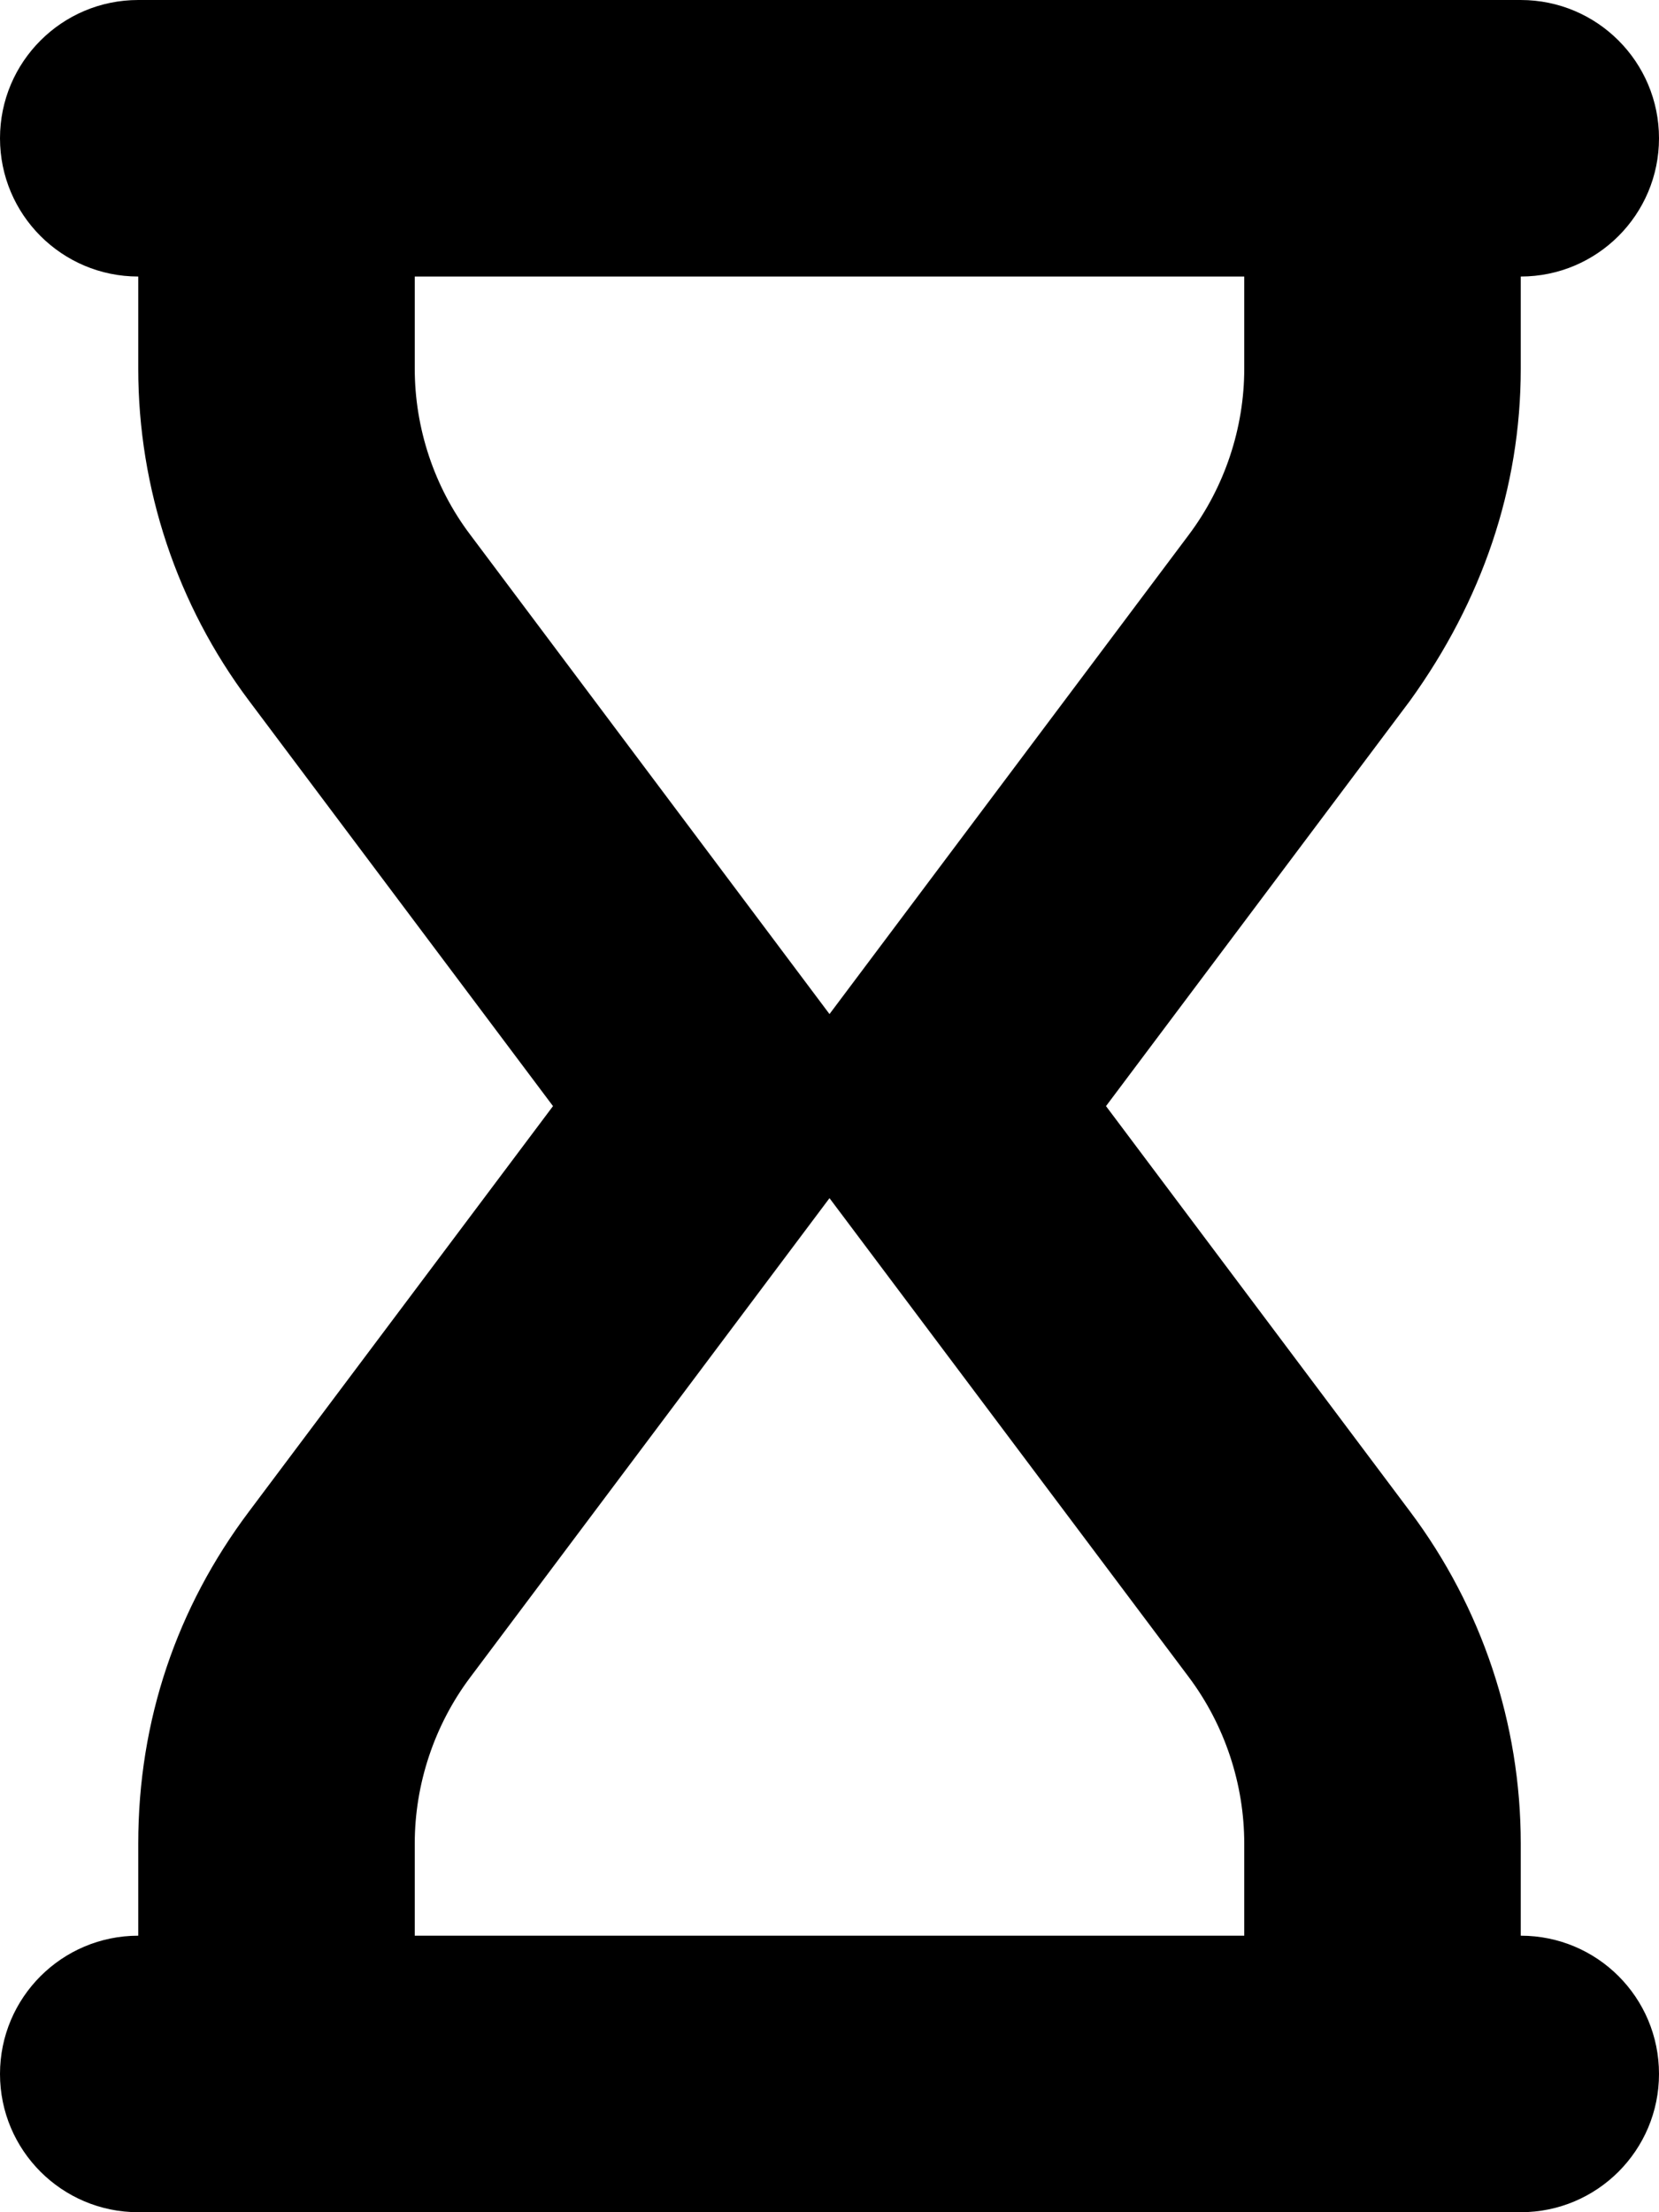
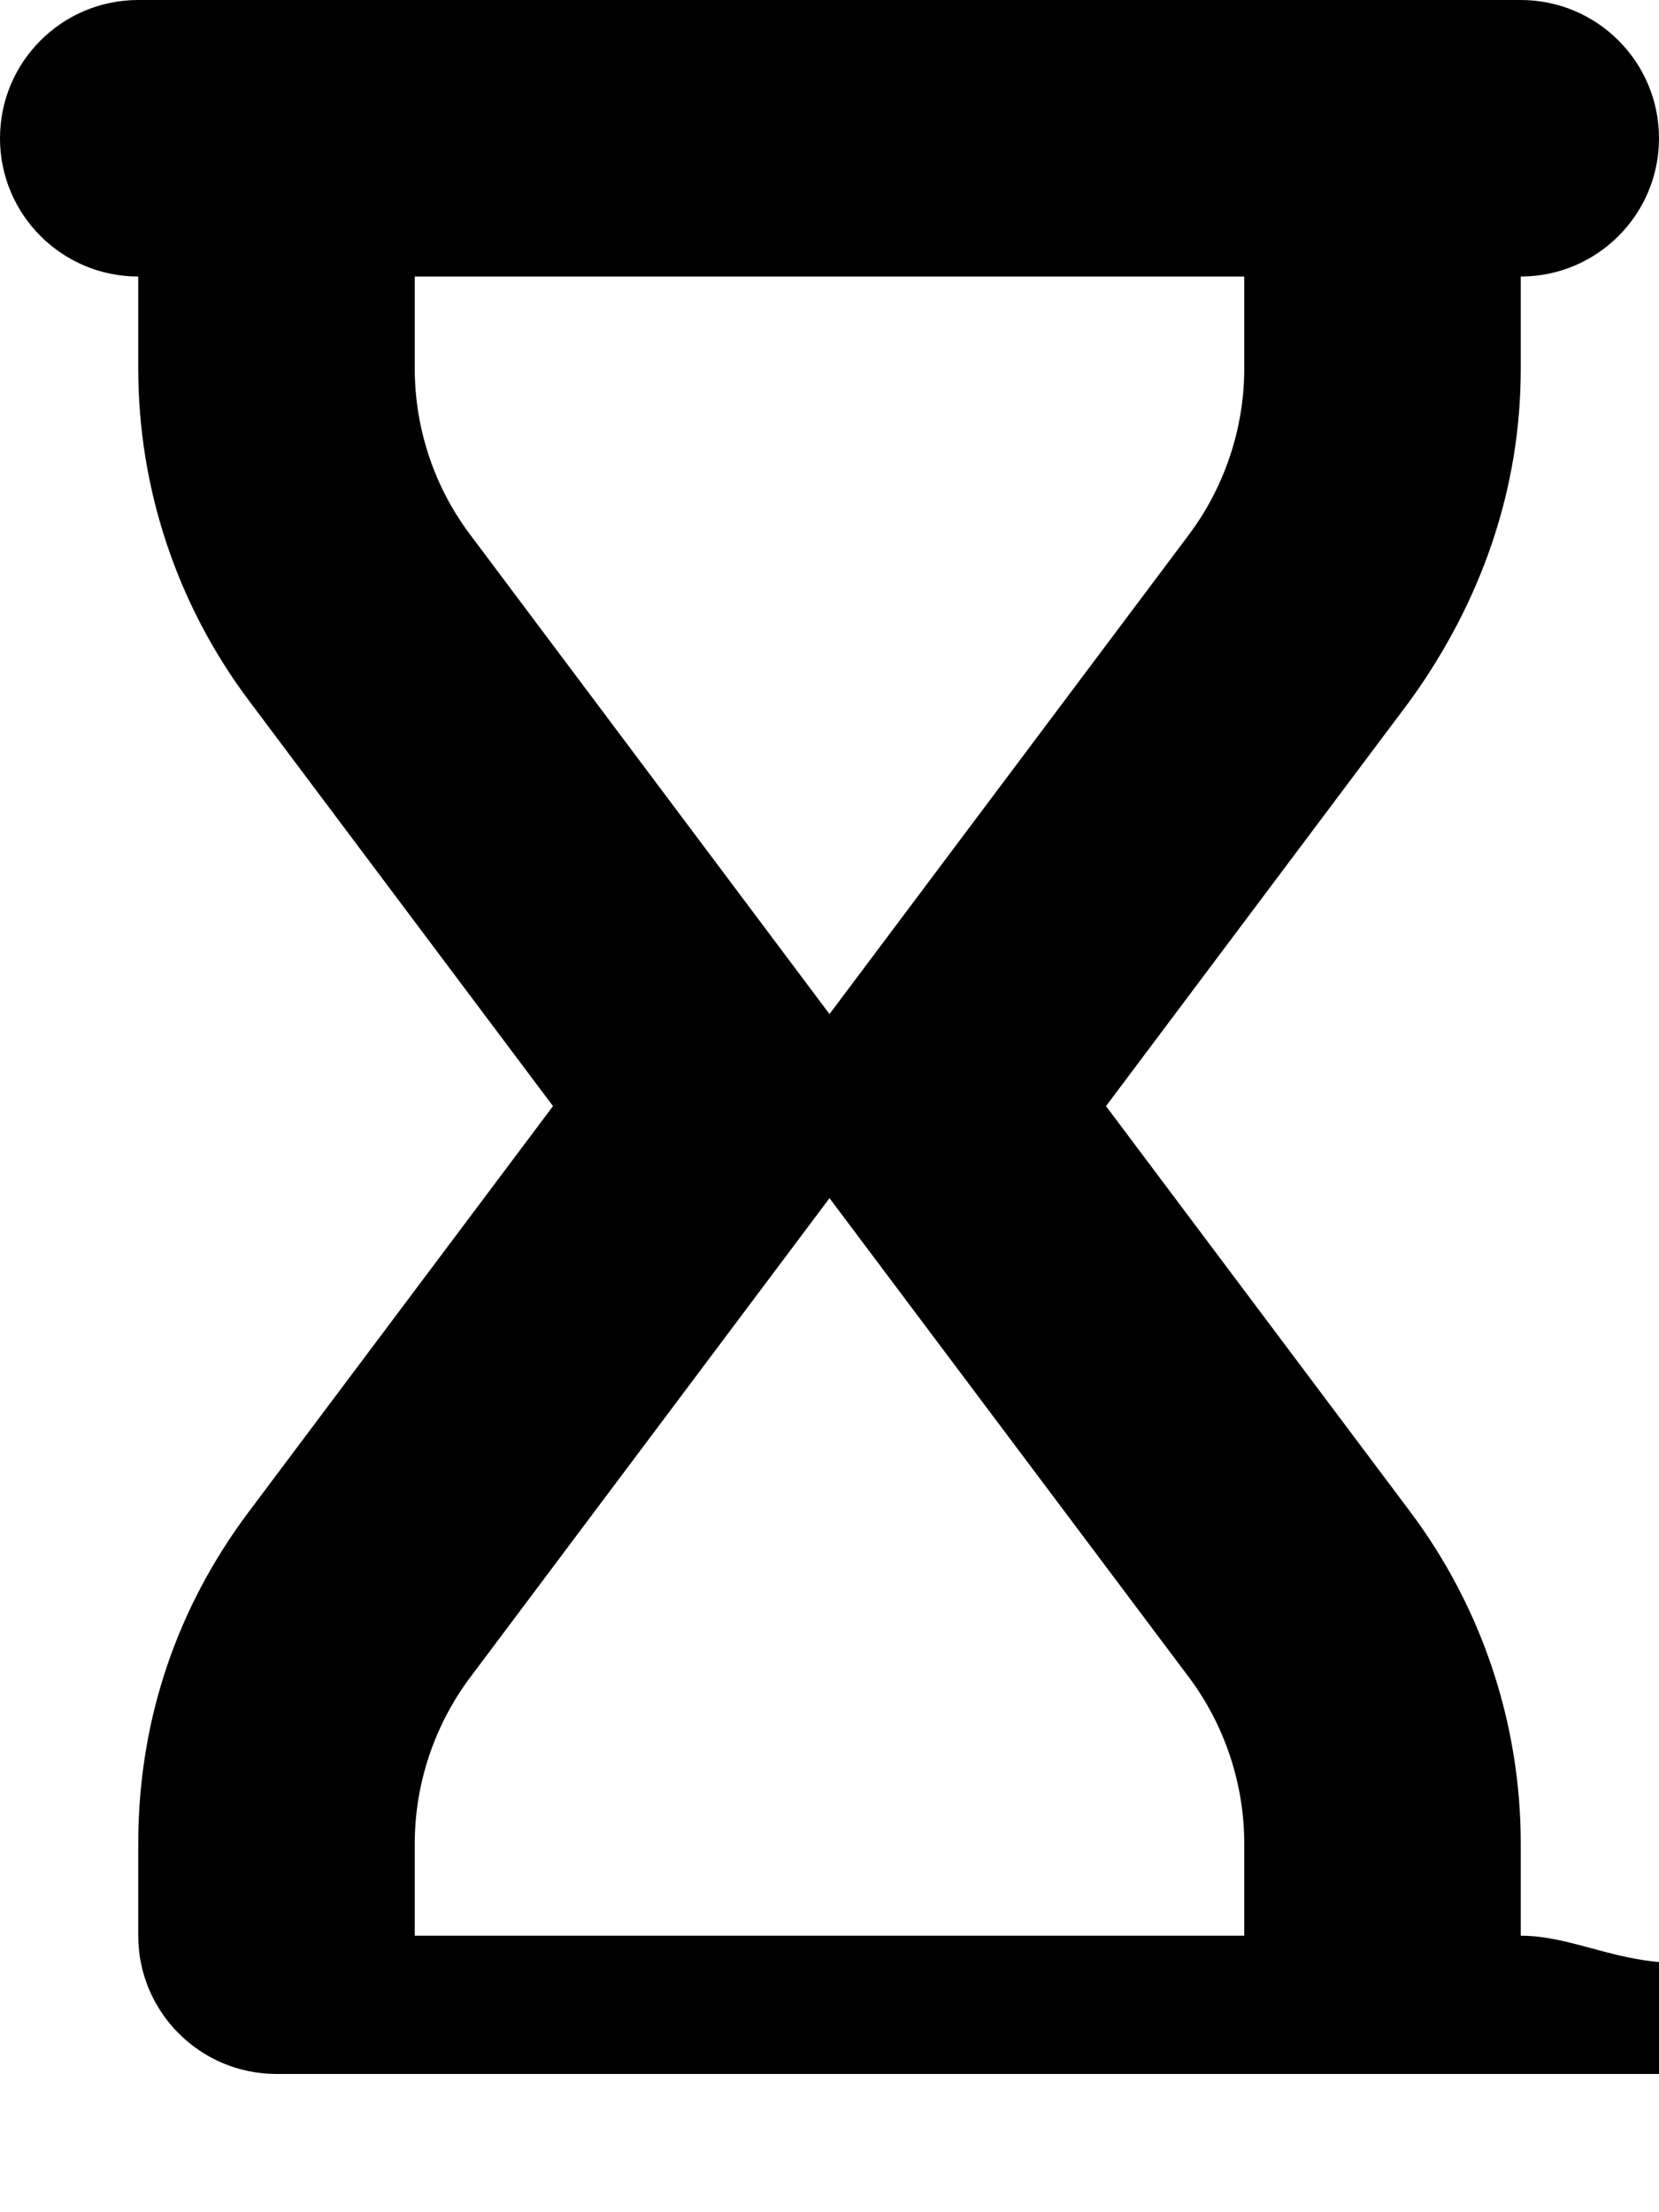
<svg xmlns="http://www.w3.org/2000/svg" viewBox="0 0 384 512">
-   <path d="M352 448v-21.34c0-27.7-8.982-54.64-25.6-76.8L256 256l70.4-93.87C343 139.1 352 113 352 85.33V64c17.67 0 32-14.33 32-32c0-17.67-14.33-32-32-32H32C14.33 0 0 14.33 0 32c0 17.67 14.33 32 32 32v21.33c0 27.7 8.982 54.64 25.6 76.8L128 256l-70.4 93.87C40.98 372 32 398.1 32 426.7V448c-17.67 0-32 14.33-32 32c0 17.67 14.33 32 32 32h320c17.67 0 32-14.33 32-32C384 462.3 369.7 448 352 448zM108.8 123.7C100.5 112.7 96 99.09 96 85.33V64h192v21.33c0 13.76-4.545 27.39-12.8 38.4L192 234.7L108.8 123.7zM96 448v-21.34c0-13.75 4.545-27.39 12.8-38.4L192 277.3l83.2 110.9C283.5 399.3 288 412.9 288 426.7V448H96z" />
+   <path d="M352 448v-21.34c0-27.7-8.982-54.64-25.6-76.8L256 256l70.4-93.87C343 139.1 352 113 352 85.33V64c17.67 0 32-14.33 32-32c0-17.67-14.33-32-32-32H32C14.33 0 0 14.33 0 32c0 17.67 14.33 32 32 32v21.33c0 27.7 8.982 54.64 25.6 76.8L128 256l-70.4 93.87C40.98 372 32 398.1 32 426.7V448c0 17.67 14.33 32 32 32h320c17.67 0 32-14.33 32-32C384 462.3 369.7 448 352 448zM108.8 123.7C100.5 112.7 96 99.09 96 85.33V64h192v21.33c0 13.76-4.545 27.39-12.8 38.4L192 234.7L108.8 123.7zM96 448v-21.34c0-13.75 4.545-27.39 12.8-38.4L192 277.3l83.2 110.9C283.5 399.3 288 412.9 288 426.7V448H96z" />
</svg>